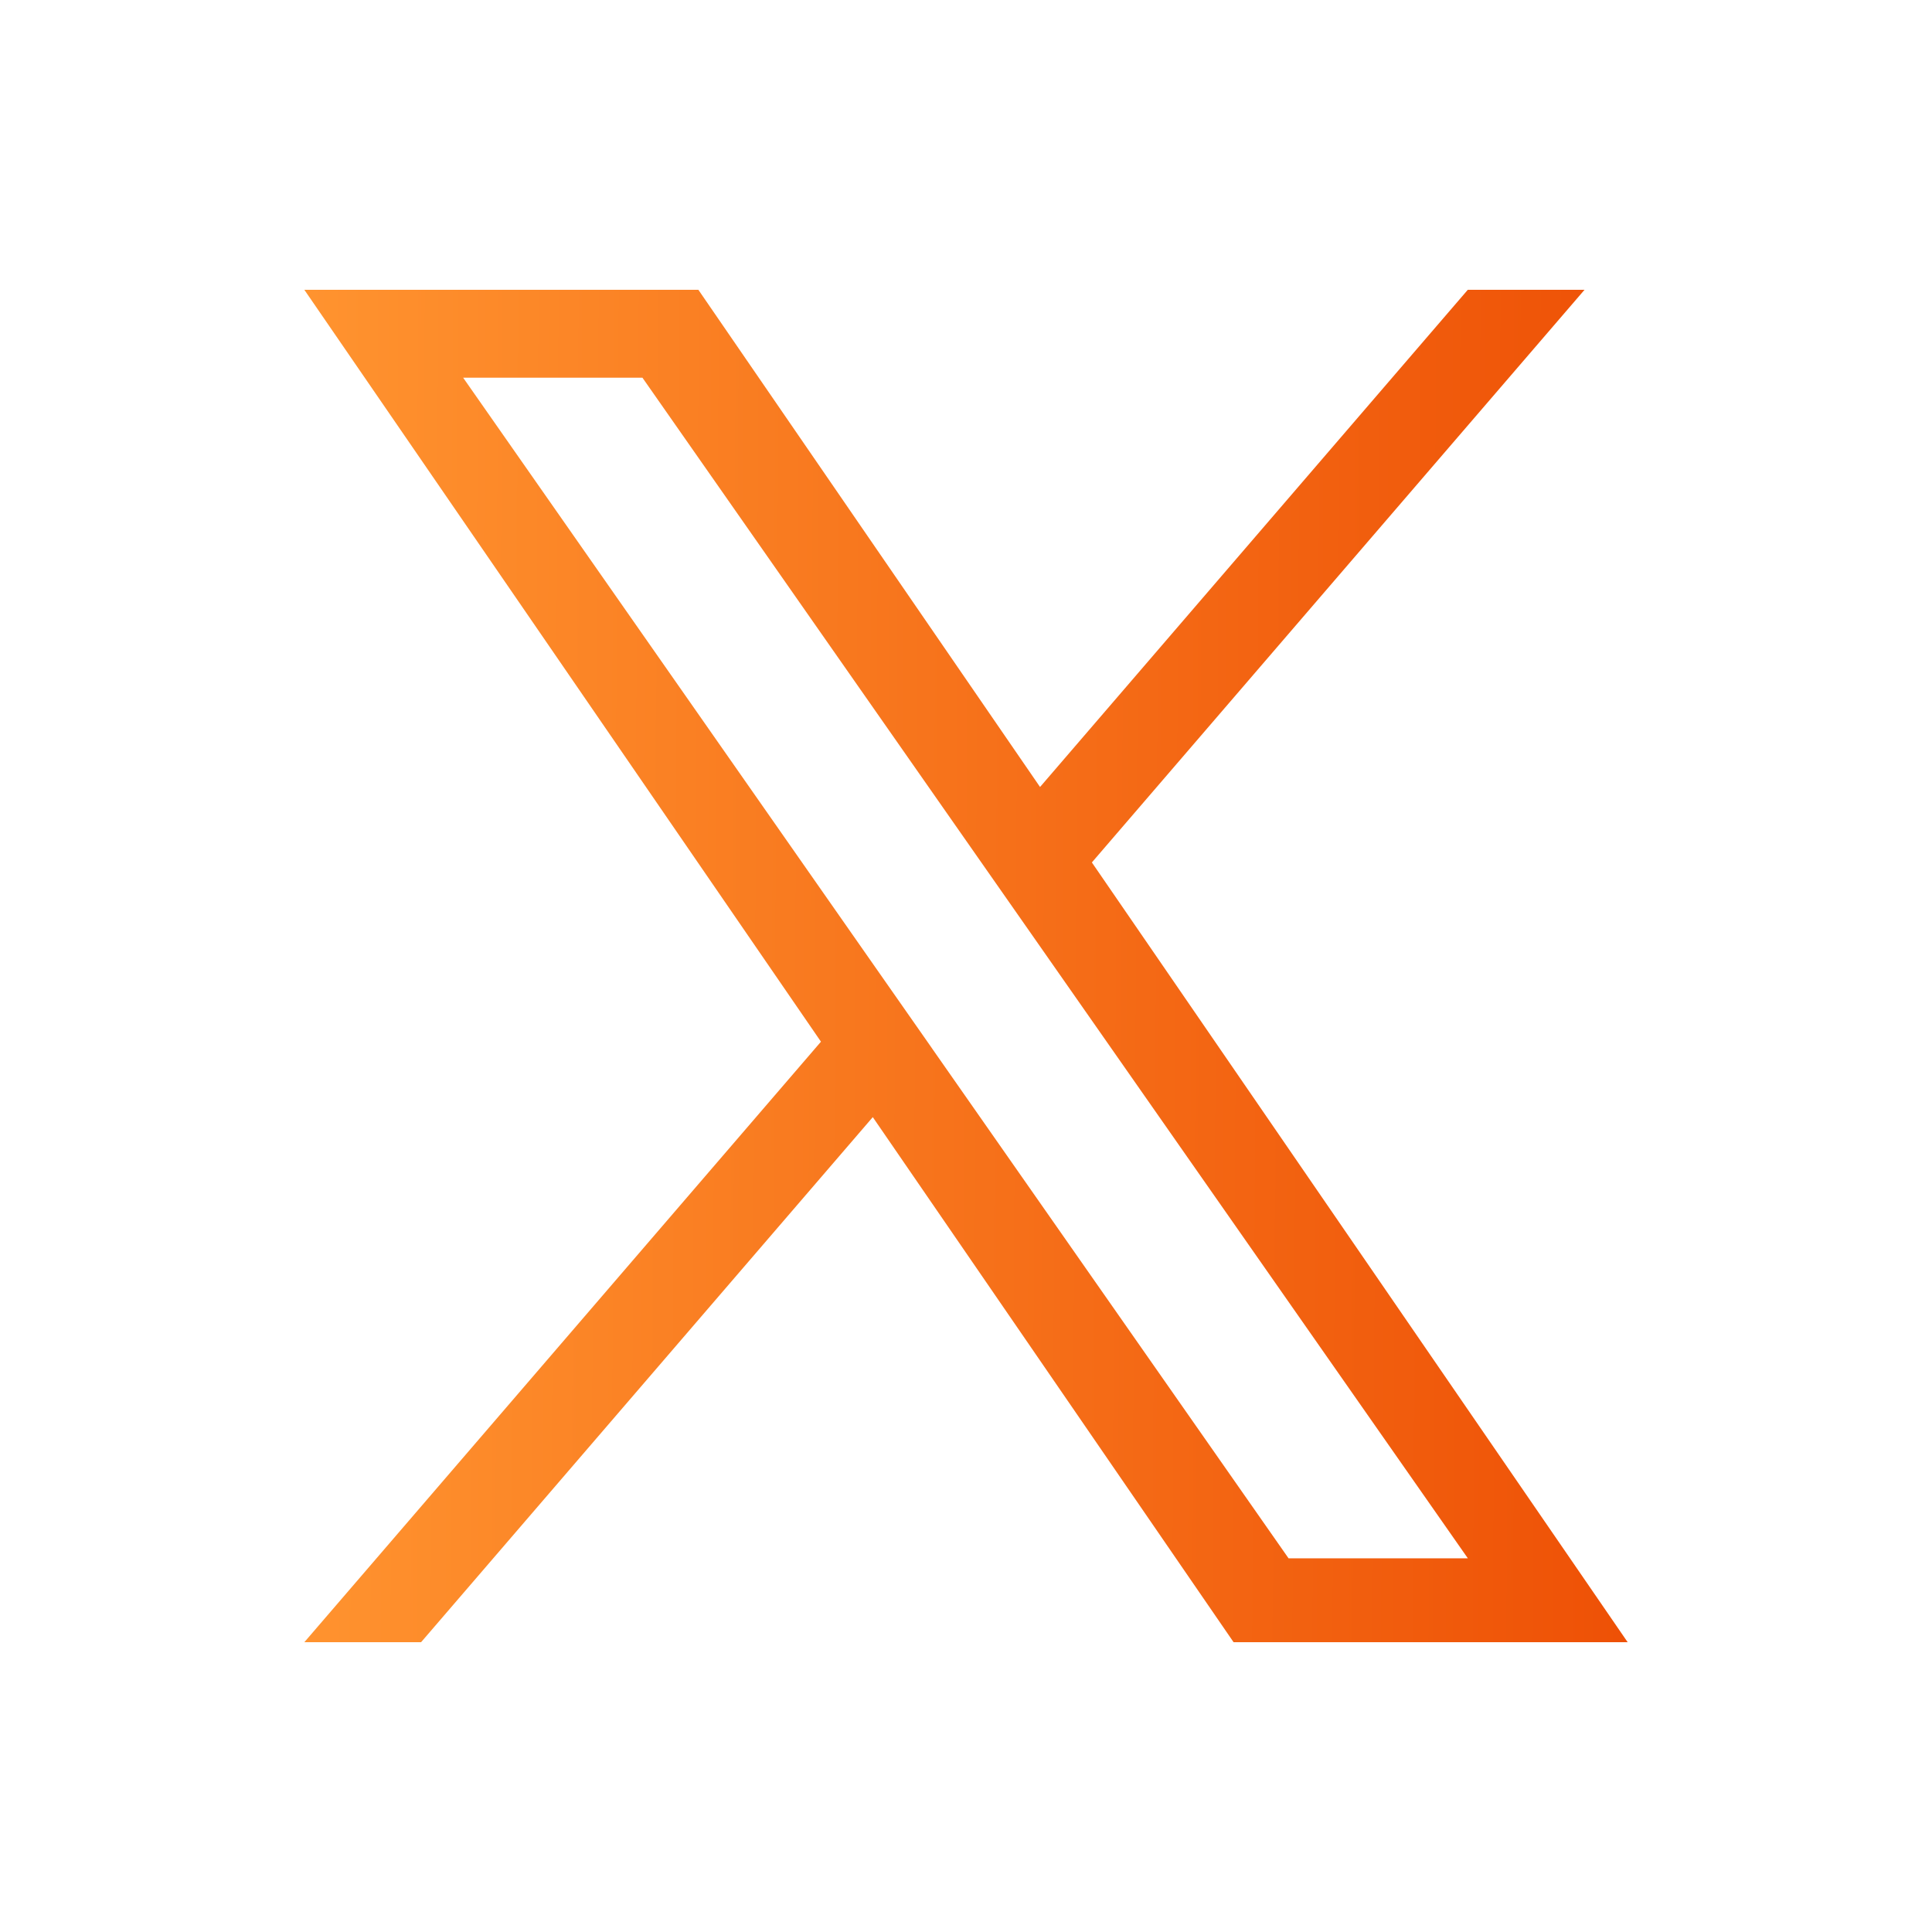
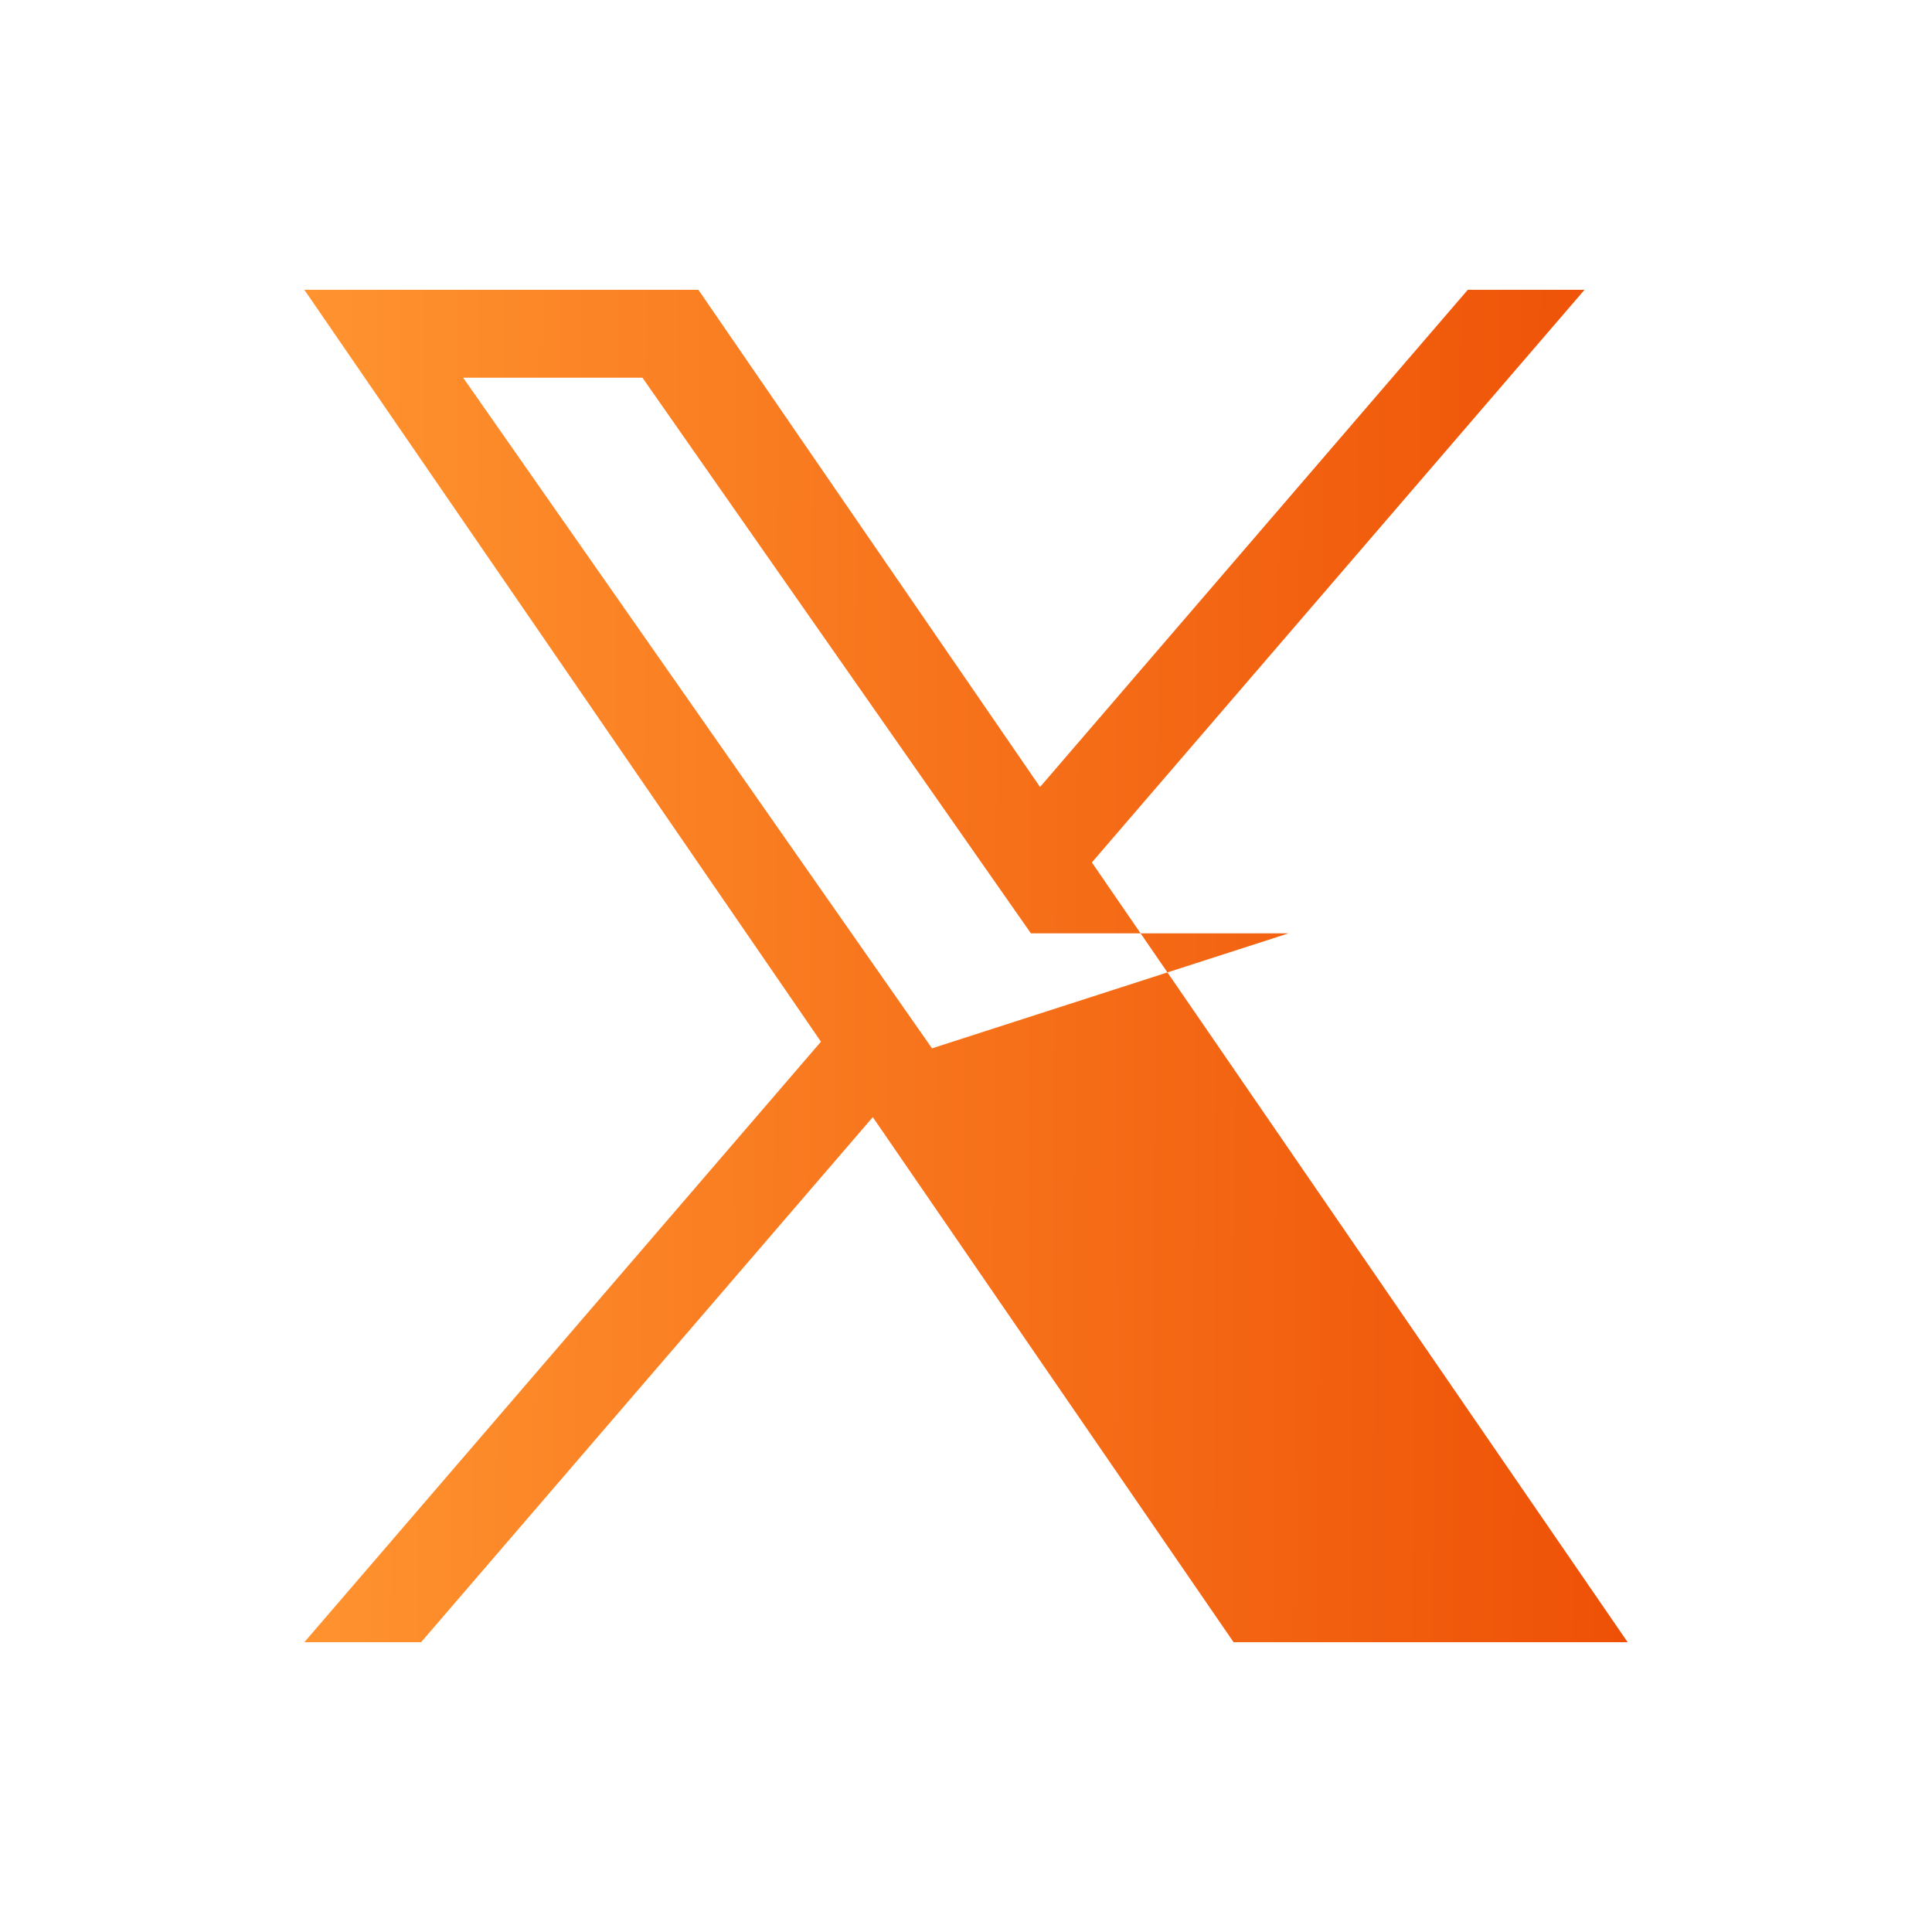
<svg xmlns="http://www.w3.org/2000/svg" width="40" height="40" viewBox="0 0 40 40" fill="none">
-   <path d="M22.606 17.856L32.806 6H30.389L21.533 16.294L14.459 6H6.301L16.997 21.567L6.301 34H8.718L18.07 23.129L25.54 34H33.699L22.606 17.856H22.606ZM19.296 21.704L18.212 20.154L9.589 7.82H13.301L20.26 17.774L21.344 19.324L30.39 32.263H26.678L19.296 21.705V21.704Z" fill="url(#paint0_linear_6516_22017)" />
+   <path d="M22.606 17.856L32.806 6H30.389L21.533 16.294L14.459 6H6.301L16.997 21.567L6.301 34H8.718L18.07 23.129L25.54 34H33.699L22.606 17.856H22.606ZM19.296 21.704L18.212 20.154L9.589 7.82H13.301L20.26 17.774L21.344 19.324H26.678L19.296 21.705V21.704Z" fill="url(#paint0_linear_6516_22017)" />
  <defs>
    <linearGradient id="paint0_linear_6516_22017" x1="33.699" y1="18.457" x2="6.301" y2="18.297" gradientUnits="userSpaceOnUse">
      <stop stop-color="#EE5106" />
      <stop offset="1" stop-color="#FF932F" />
    </linearGradient>
  </defs>
</svg>